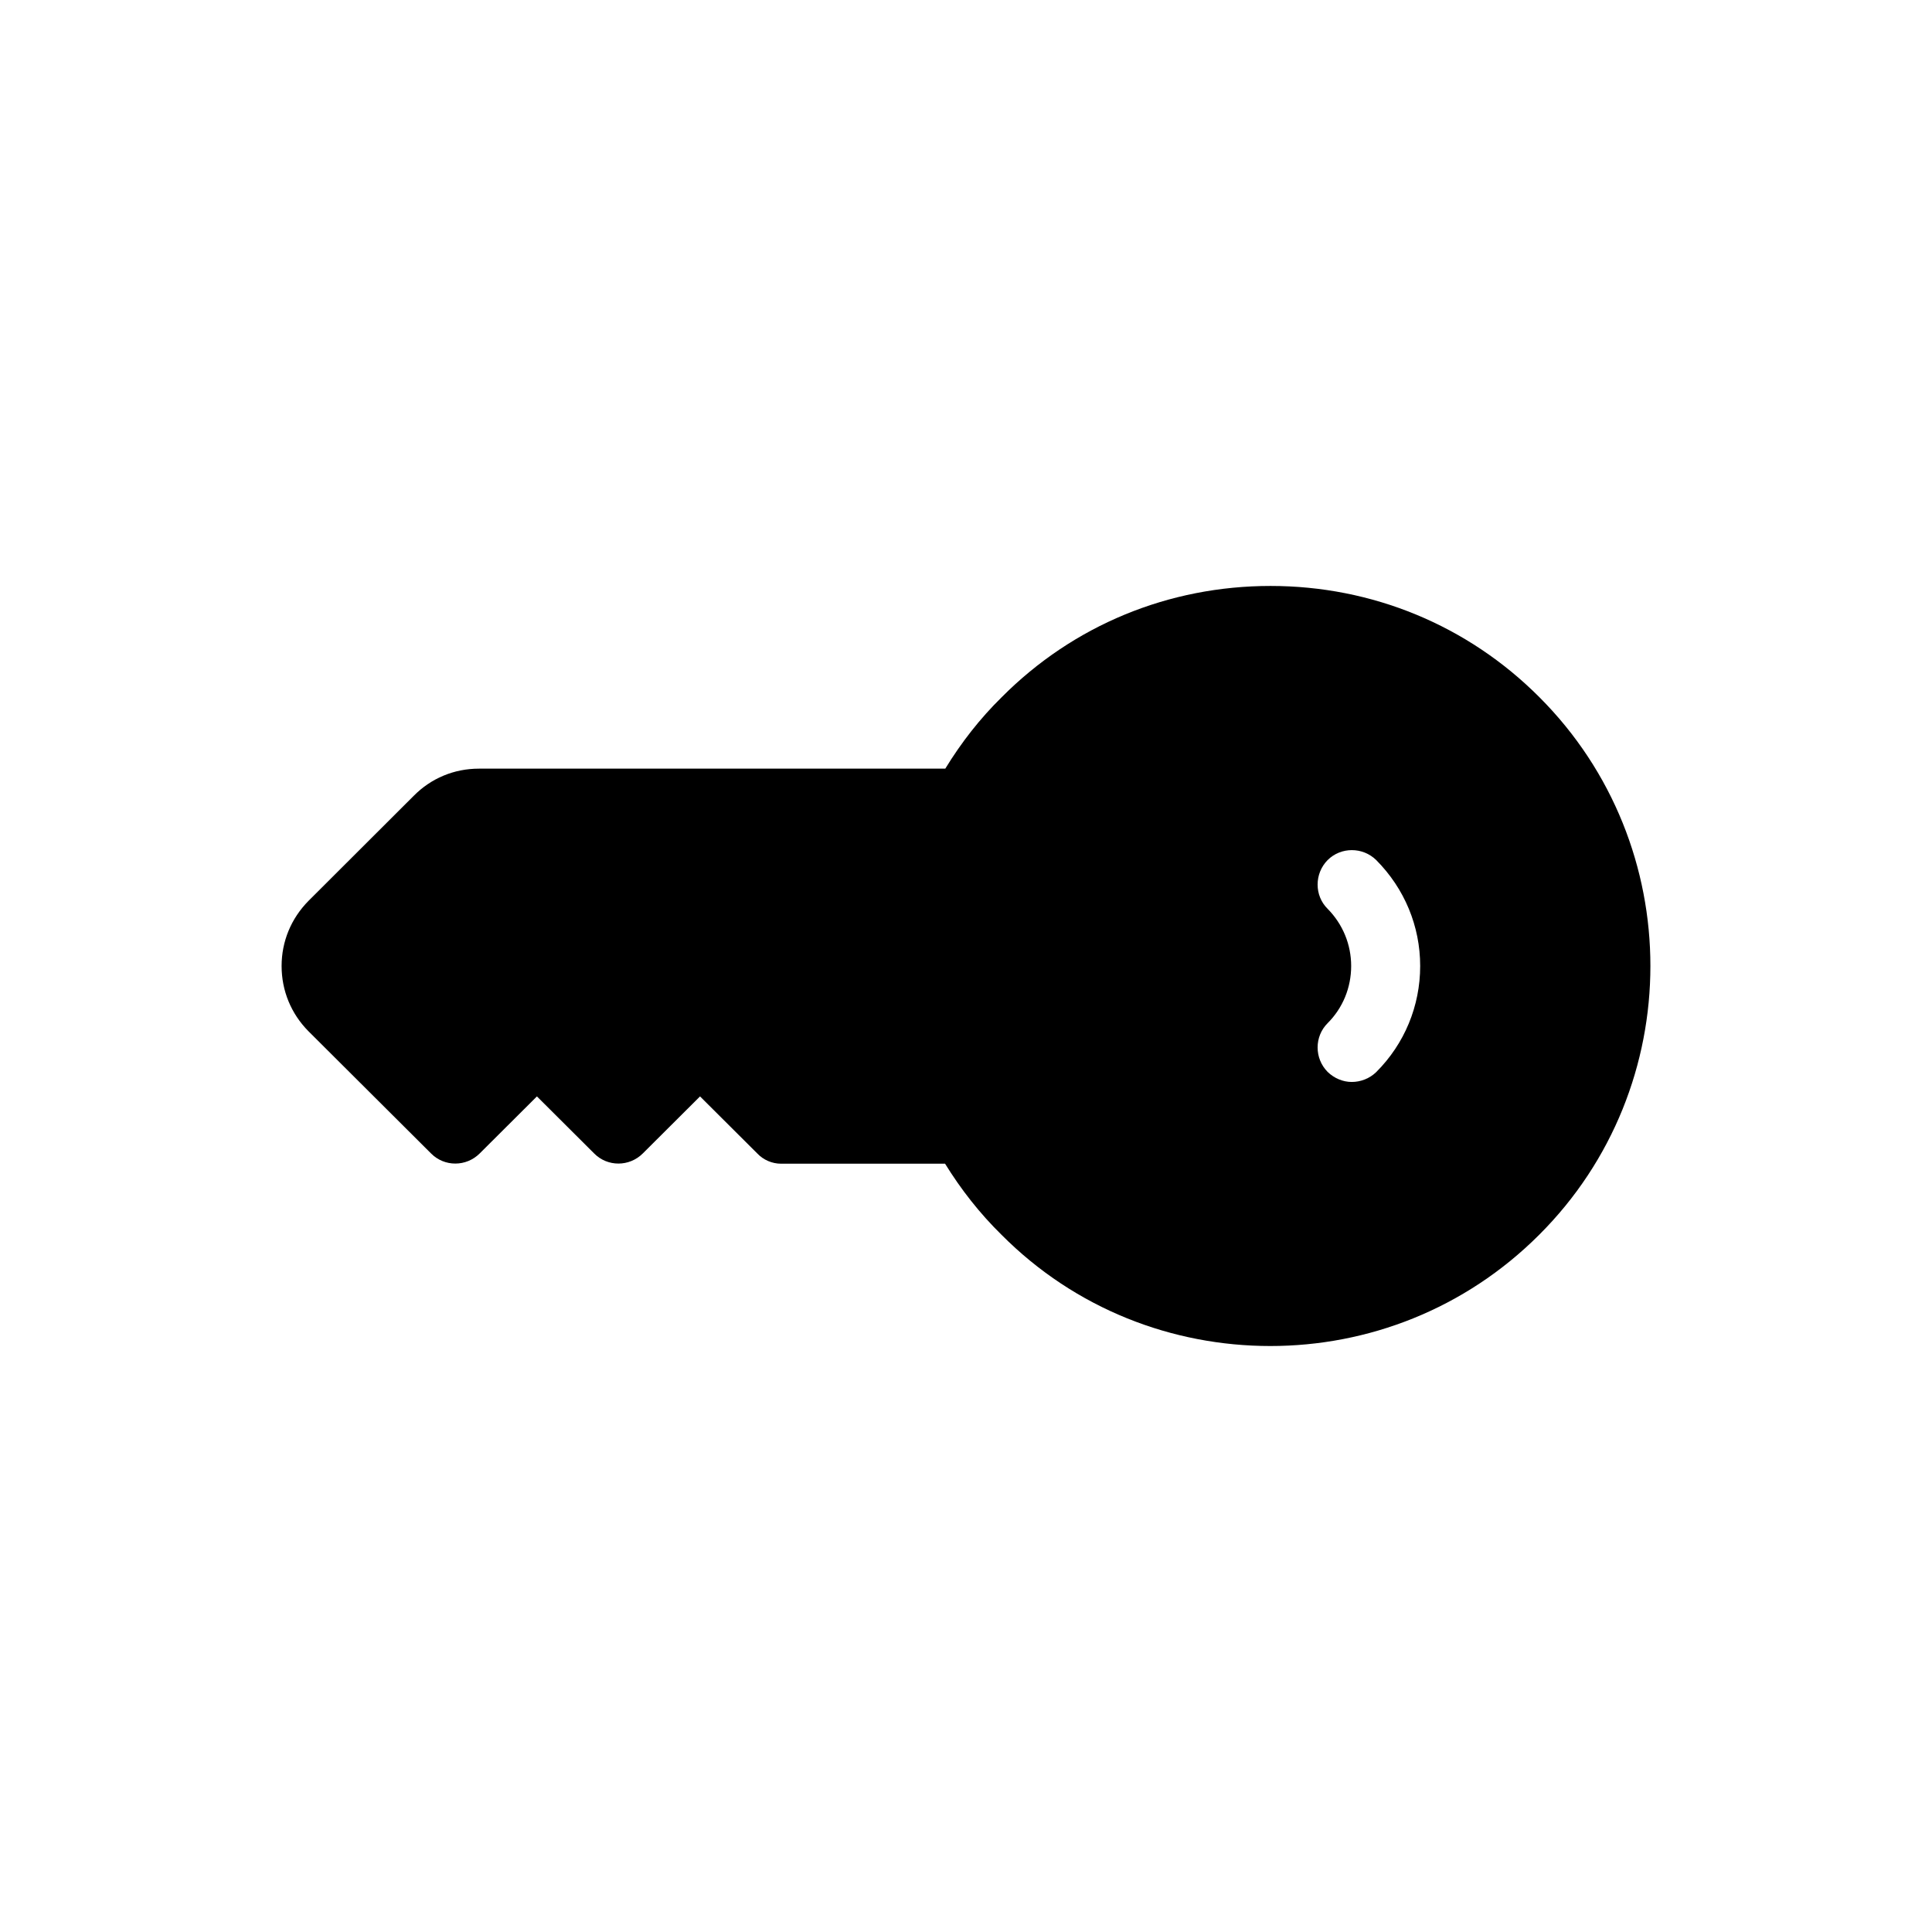
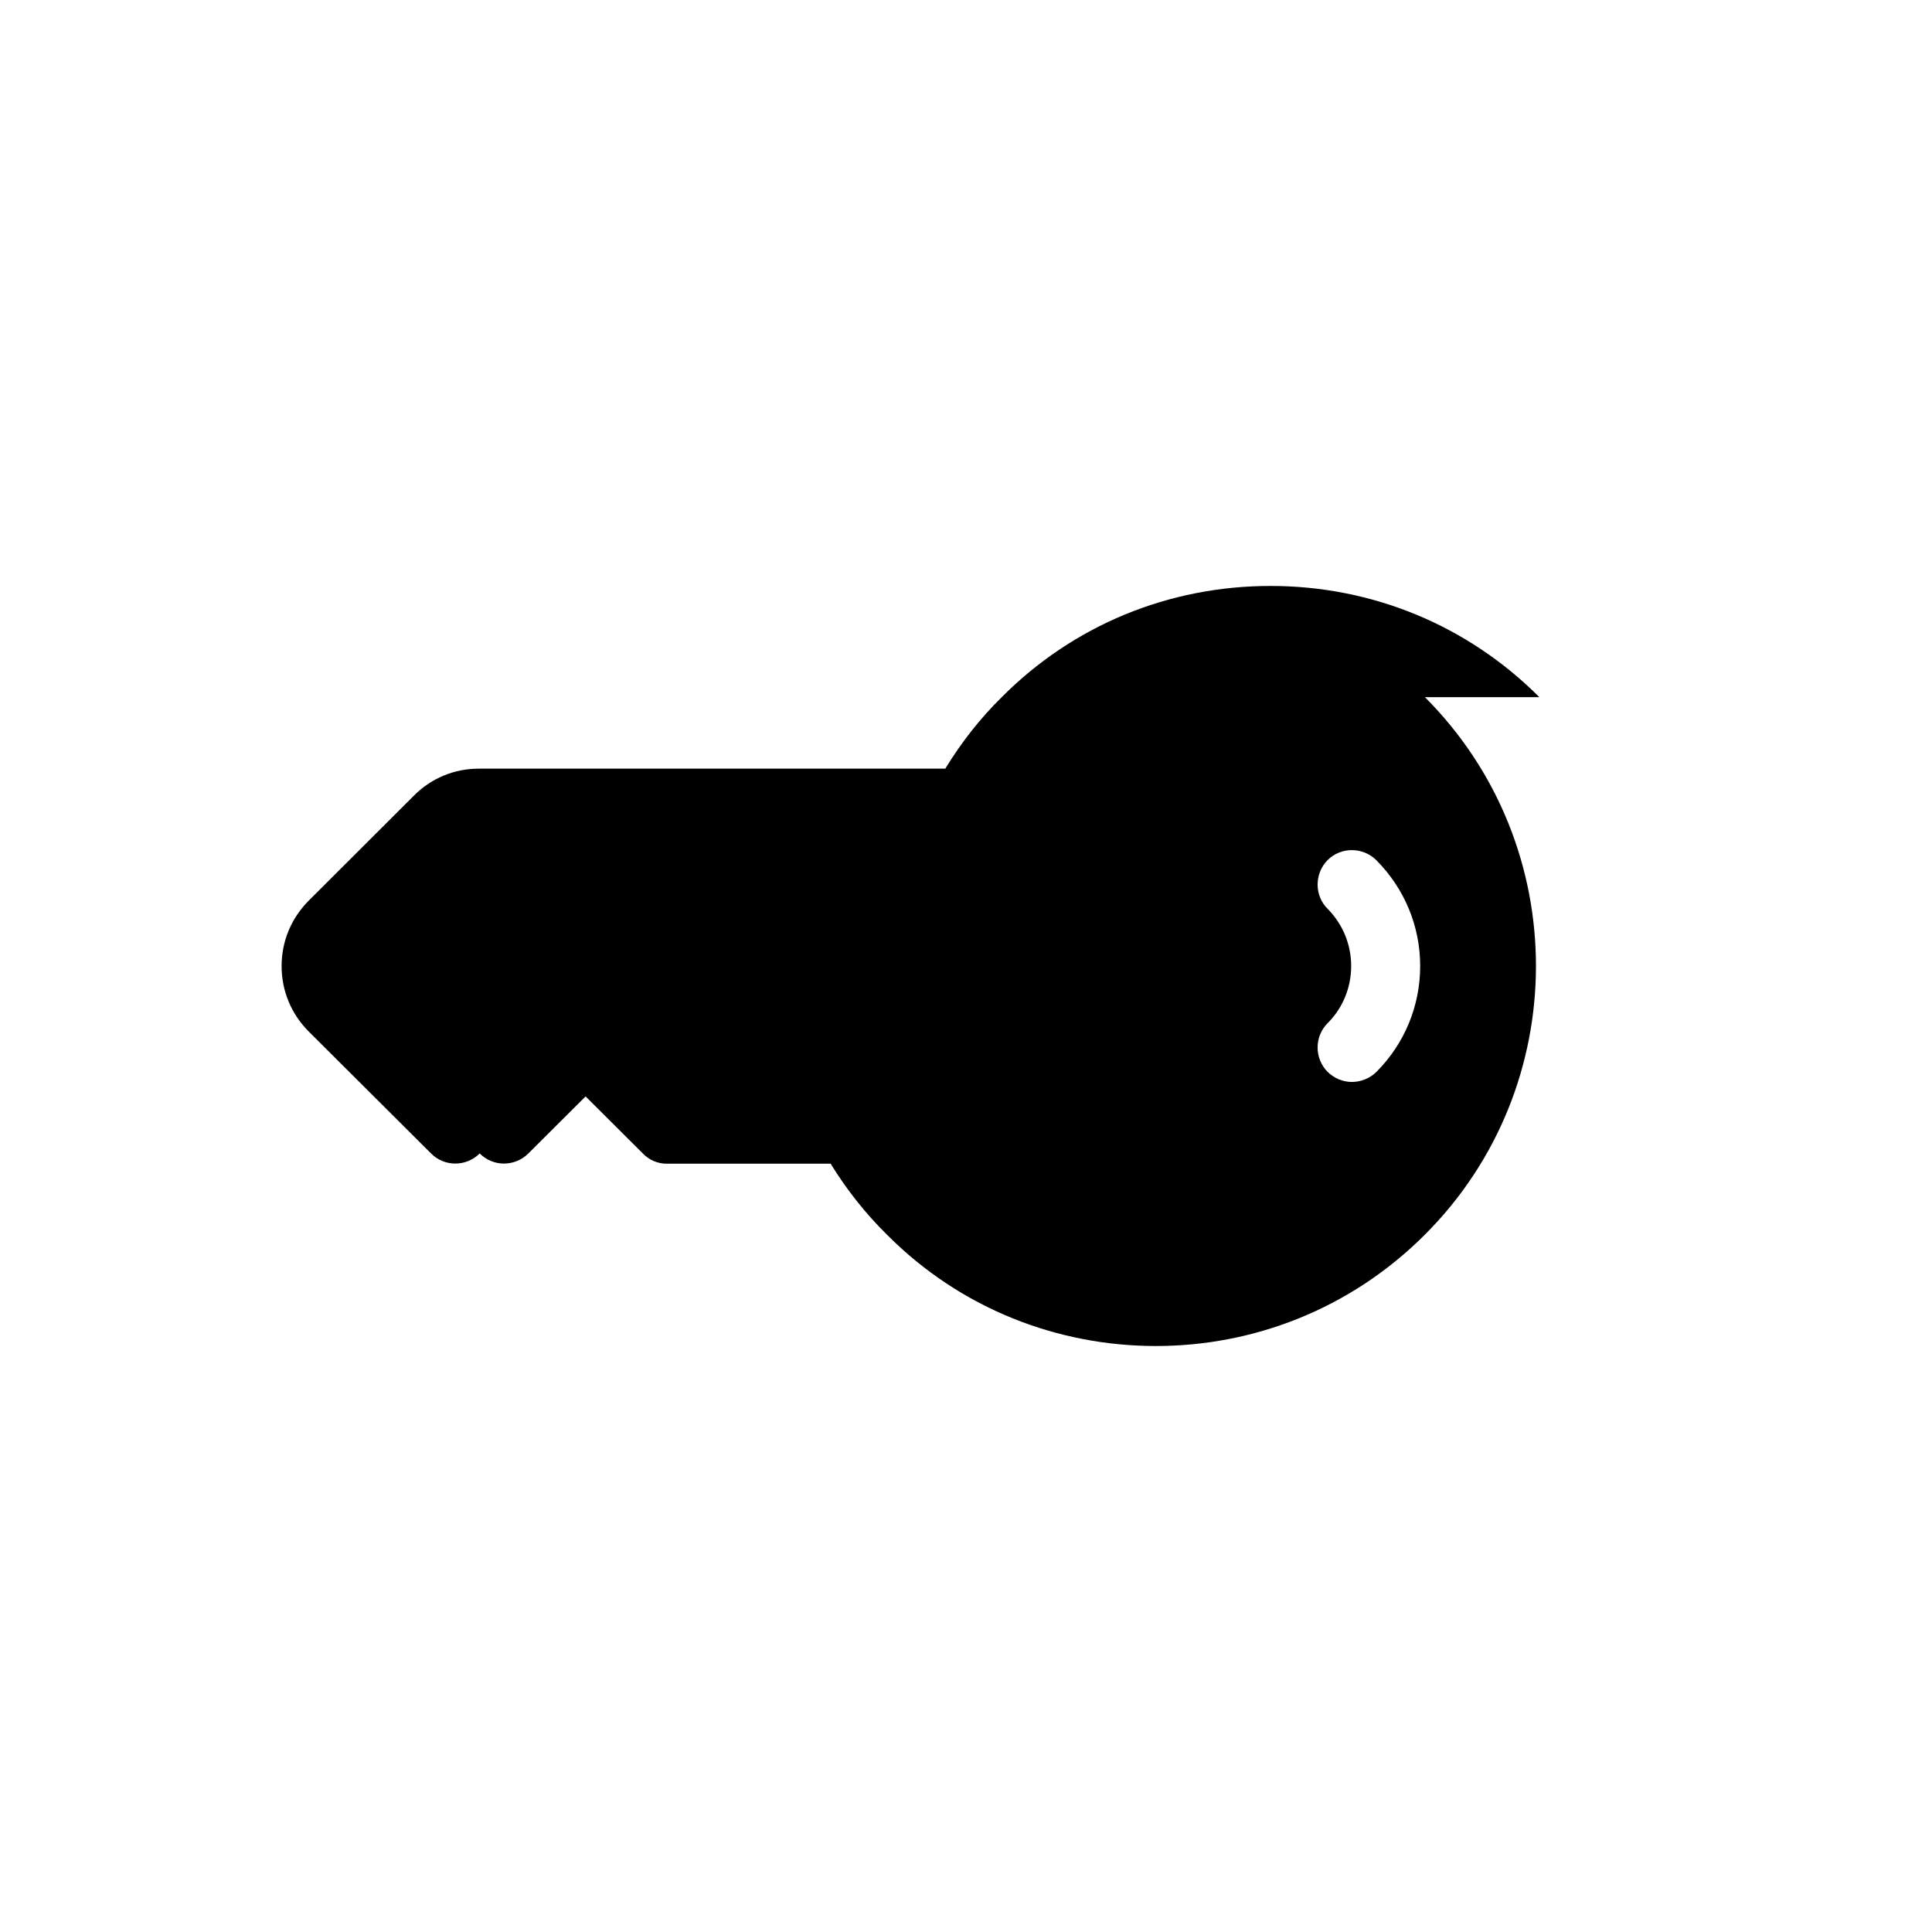
<svg xmlns="http://www.w3.org/2000/svg" fill="#000000" width="800px" height="800px" version="1.1" viewBox="144 144 512 512">
-   <path d="m551.95 328.76c-19.047-19.098-44.387-29.477-71.242-29.477-26.953 0-52.246 10.379-71.238 29.473-5.844 5.746-10.73 12.043-14.961 18.945h-123.59c-6.551 0-12.645 2.519-17.281 7.203l-27.859 27.812c-4.637 4.684-7.152 10.781-7.152 17.281 0 6.551 2.519 12.645 7.106 17.281l32.496 32.395c3.527 3.578 9.32 3.578 12.898 0l15.164-15.113 15.164 15.113c3.527 3.578 9.32 3.578 12.898 0l15.164-15.113 15.164 15.113c1.609 1.711 3.926 2.719 6.293 2.719h43.48c4.231 6.852 9.168 13.148 14.965 18.844 19.598 19.699 45.344 29.473 71.238 29.473 25.797 0 51.539-9.773 71.238-29.473 39.297-39.199 39.297-103.23 0.051-142.48zm-43.23 99.348c-1.762 1.715-4.129 2.621-6.496 2.621-2.316 0-4.637-0.957-6.398-2.672-3.527-3.578-3.527-9.371 0-12.898 4.031-4.027 6.246-9.418 6.246-15.16 0-5.691-2.215-11.082-6.246-15.164-3.527-3.477-3.527-9.32 0-12.898 3.527-3.527 9.32-3.527 12.898 0 7.504 7.555 11.637 17.531 11.637 28.062 0 10.578-4.133 20.605-11.641 28.109z" />
+   <path d="m551.95 328.76c-19.047-19.098-44.387-29.477-71.242-29.477-26.953 0-52.246 10.379-71.238 29.473-5.844 5.746-10.73 12.043-14.961 18.945h-123.59c-6.551 0-12.645 2.519-17.281 7.203l-27.859 27.812c-4.637 4.684-7.152 10.781-7.152 17.281 0 6.551 2.519 12.645 7.106 17.281l32.496 32.395c3.527 3.578 9.32 3.578 12.898 0c3.527 3.578 9.32 3.578 12.898 0l15.164-15.113 15.164 15.113c1.609 1.711 3.926 2.719 6.293 2.719h43.48c4.231 6.852 9.168 13.148 14.965 18.844 19.598 19.699 45.344 29.473 71.238 29.473 25.797 0 51.539-9.773 71.238-29.473 39.297-39.199 39.297-103.23 0.051-142.48zm-43.23 99.348c-1.762 1.715-4.129 2.621-6.496 2.621-2.316 0-4.637-0.957-6.398-2.672-3.527-3.578-3.527-9.371 0-12.898 4.031-4.027 6.246-9.418 6.246-15.16 0-5.691-2.215-11.082-6.246-15.164-3.527-3.477-3.527-9.32 0-12.898 3.527-3.527 9.32-3.527 12.898 0 7.504 7.555 11.637 17.531 11.637 28.062 0 10.578-4.133 20.605-11.641 28.109z" />
</svg>